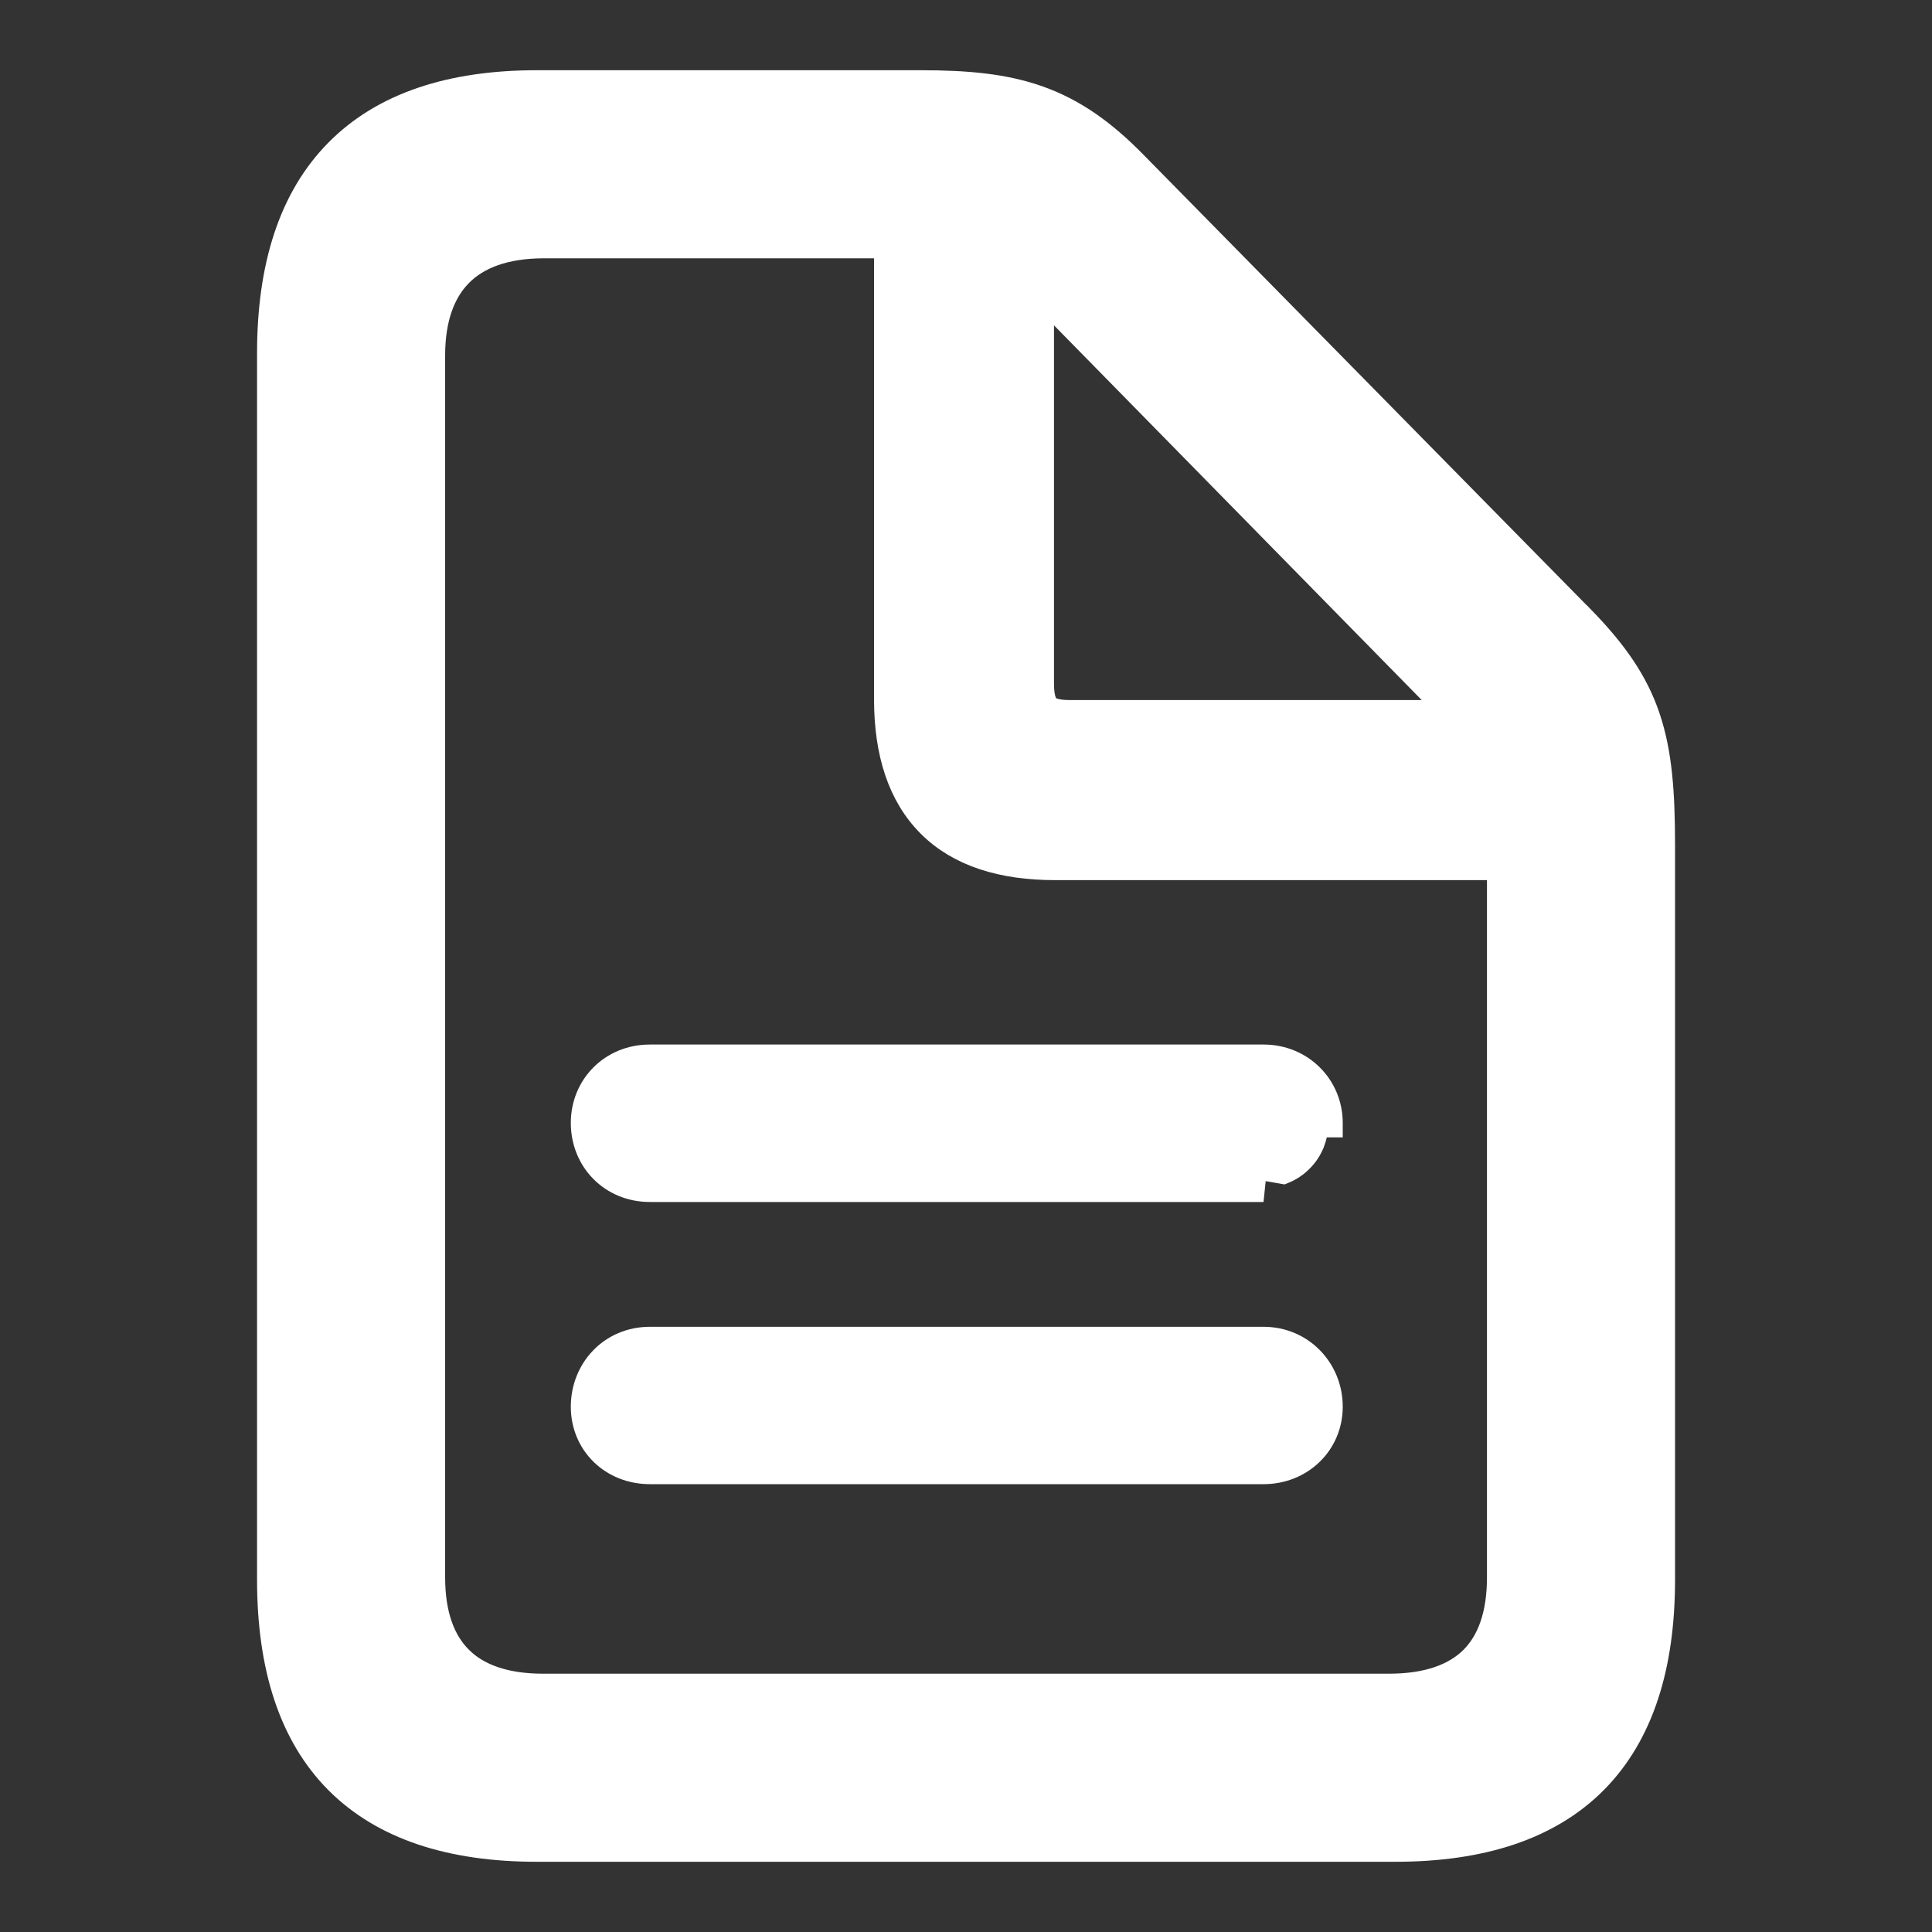
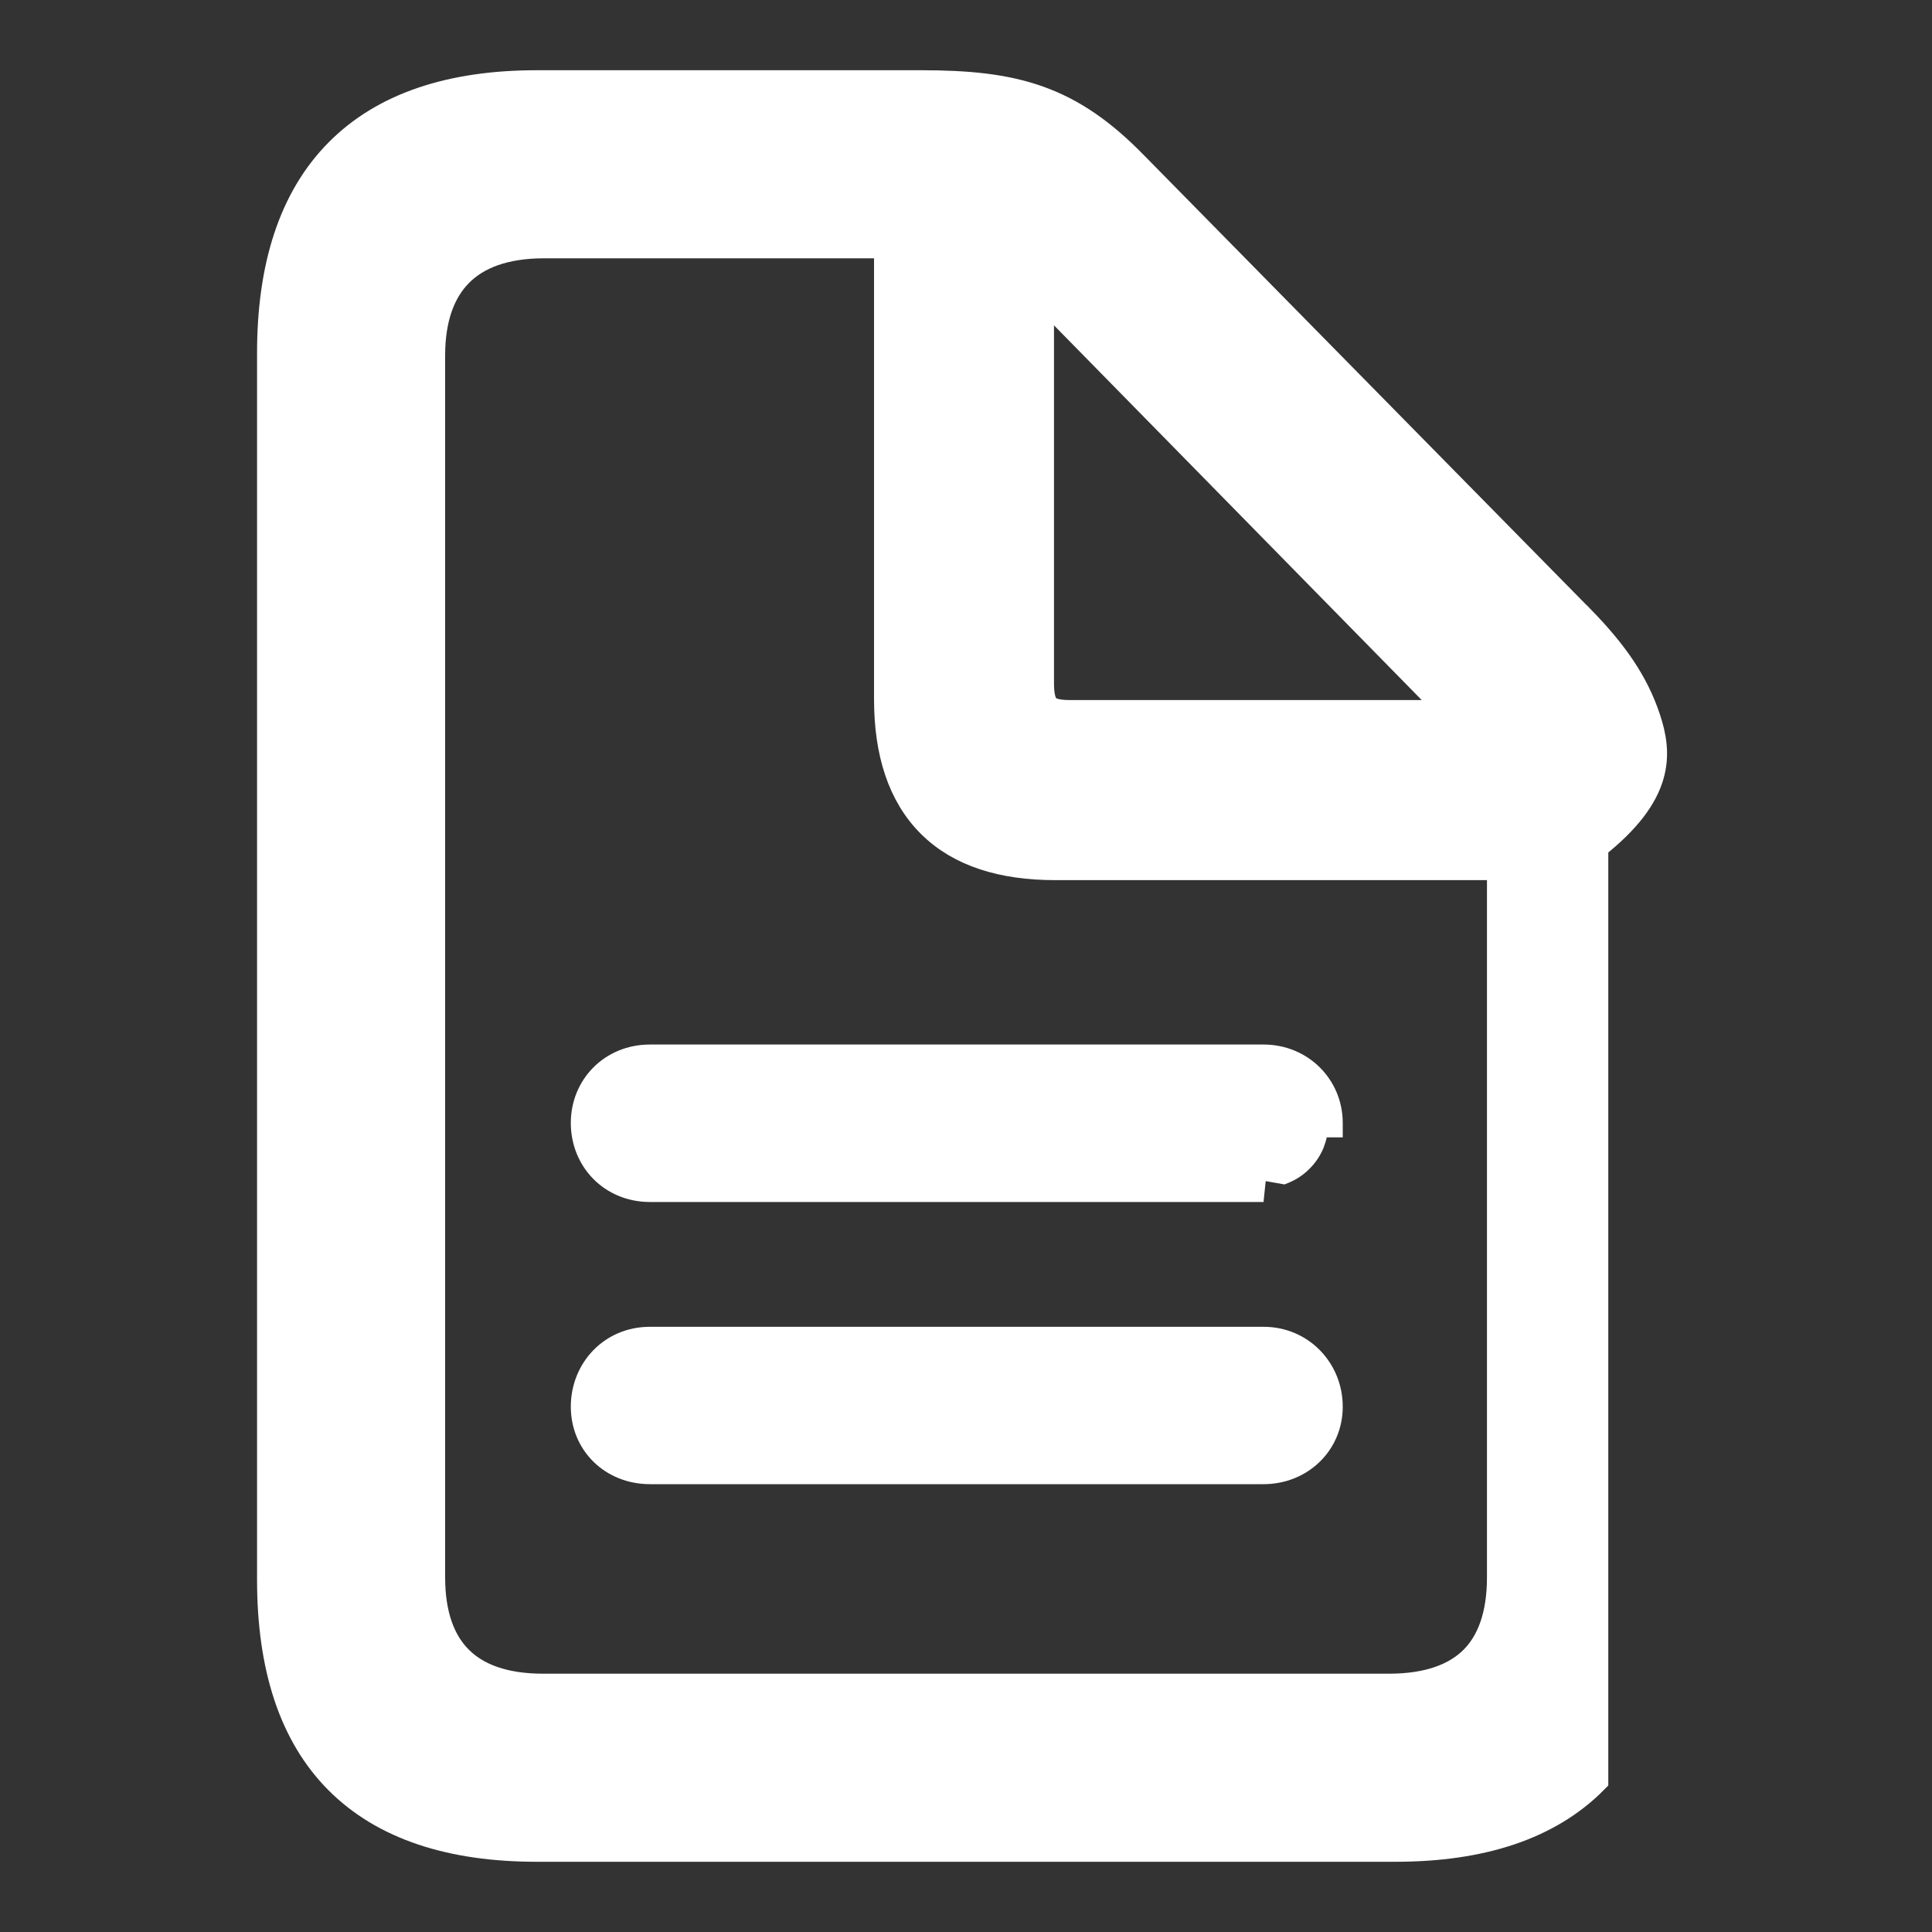
<svg xmlns="http://www.w3.org/2000/svg" width="20" height="20" viewBox="0 0 20 20" fill="none">
  <rect x="0" y="0" width="20" height="20" fill="#333333" stroke="none" />
-   <path d="M6.727 10.963H13.081C13.455 10.963 13.749 11.254 13.75 11.623C13.75 11.623 13.75 11.623 13.75 11.624H13.6C13.601 11.692 13.588 11.76 13.563 11.824C13.537 11.887 13.499 11.945 13.45 11.993C13.402 12.042 13.344 12.08 13.281 12.106L6.727 10.963ZM6.727 10.963C6.343 10.963 6.059 11.257 6.059 11.624C6.059 11.998 6.342 12.293 6.728 12.293H13.08L6.727 10.963ZM16.361 6.413L16.36 6.413L11.74 1.717C11.74 1.717 11.74 1.717 11.74 1.717C11.411 1.379 11.104 1.165 10.749 1.038C10.397 0.912 10.011 0.877 9.532 0.877H5.556C4.67 0.877 3.976 1.105 3.505 1.583C3.034 2.06 2.811 2.761 2.811 3.655V16.353C2.811 17.251 3.034 17.951 3.505 18.425C3.977 18.899 4.67 19.123 5.556 19.123H14.445C15.335 19.123 16.029 18.897 16.499 18.422C16.969 17.946 17.19 17.247 17.19 16.353V8.753C17.19 8.21 17.161 7.803 17.04 7.44C16.918 7.073 16.705 6.766 16.361 6.413ZM5.623 17.476C5.217 17.476 4.932 17.368 4.748 17.184C4.564 17.001 4.458 16.721 4.458 16.328V3.68C4.458 3.292 4.564 3.009 4.75 2.822C4.935 2.636 5.223 2.524 5.631 2.524H9.198V7.238C9.198 7.789 9.338 8.227 9.64 8.527C9.941 8.826 10.379 8.961 10.921 8.961H15.543V16.328C15.543 16.721 15.439 17.002 15.256 17.185C15.073 17.367 14.788 17.476 14.378 17.476H5.623ZM11.072 7.397C10.924 7.397 10.859 7.366 10.826 7.333C10.793 7.299 10.761 7.231 10.761 7.079V3.001L15.075 7.397L11.072 7.397ZM13.081 13.885H6.727C6.339 13.885 6.059 14.191 6.059 14.562C6.059 14.932 6.347 15.214 6.728 15.214H13.081C13.452 15.214 13.75 14.934 13.75 14.562C13.75 14.189 13.46 13.885 13.081 13.885Z" fill="white" stroke="white" stroke-width="0.3" />
+   <path d="M6.727 10.963H13.081C13.455 10.963 13.749 11.254 13.75 11.623C13.75 11.623 13.75 11.623 13.75 11.624H13.6C13.601 11.692 13.588 11.76 13.563 11.824C13.537 11.887 13.499 11.945 13.45 11.993C13.402 12.042 13.344 12.08 13.281 12.106L6.727 10.963ZM6.727 10.963C6.343 10.963 6.059 11.257 6.059 11.624C6.059 11.998 6.342 12.293 6.728 12.293H13.08L6.727 10.963ZM16.361 6.413L16.36 6.413L11.74 1.717C11.74 1.717 11.74 1.717 11.74 1.717C11.411 1.379 11.104 1.165 10.749 1.038C10.397 0.912 10.011 0.877 9.532 0.877H5.556C4.67 0.877 3.976 1.105 3.505 1.583C3.034 2.06 2.811 2.761 2.811 3.655V16.353C2.811 17.251 3.034 17.951 3.505 18.425C3.977 18.899 4.67 19.123 5.556 19.123H14.445C15.335 19.123 16.029 18.897 16.499 18.422V8.753C17.19 8.21 17.161 7.803 17.04 7.44C16.918 7.073 16.705 6.766 16.361 6.413ZM5.623 17.476C5.217 17.476 4.932 17.368 4.748 17.184C4.564 17.001 4.458 16.721 4.458 16.328V3.68C4.458 3.292 4.564 3.009 4.75 2.822C4.935 2.636 5.223 2.524 5.631 2.524H9.198V7.238C9.198 7.789 9.338 8.227 9.64 8.527C9.941 8.826 10.379 8.961 10.921 8.961H15.543V16.328C15.543 16.721 15.439 17.002 15.256 17.185C15.073 17.367 14.788 17.476 14.378 17.476H5.623ZM11.072 7.397C10.924 7.397 10.859 7.366 10.826 7.333C10.793 7.299 10.761 7.231 10.761 7.079V3.001L15.075 7.397L11.072 7.397ZM13.081 13.885H6.727C6.339 13.885 6.059 14.191 6.059 14.562C6.059 14.932 6.347 15.214 6.728 15.214H13.081C13.452 15.214 13.75 14.934 13.75 14.562C13.75 14.189 13.46 13.885 13.081 13.885Z" fill="white" stroke="white" stroke-width="0.3" />
</svg>